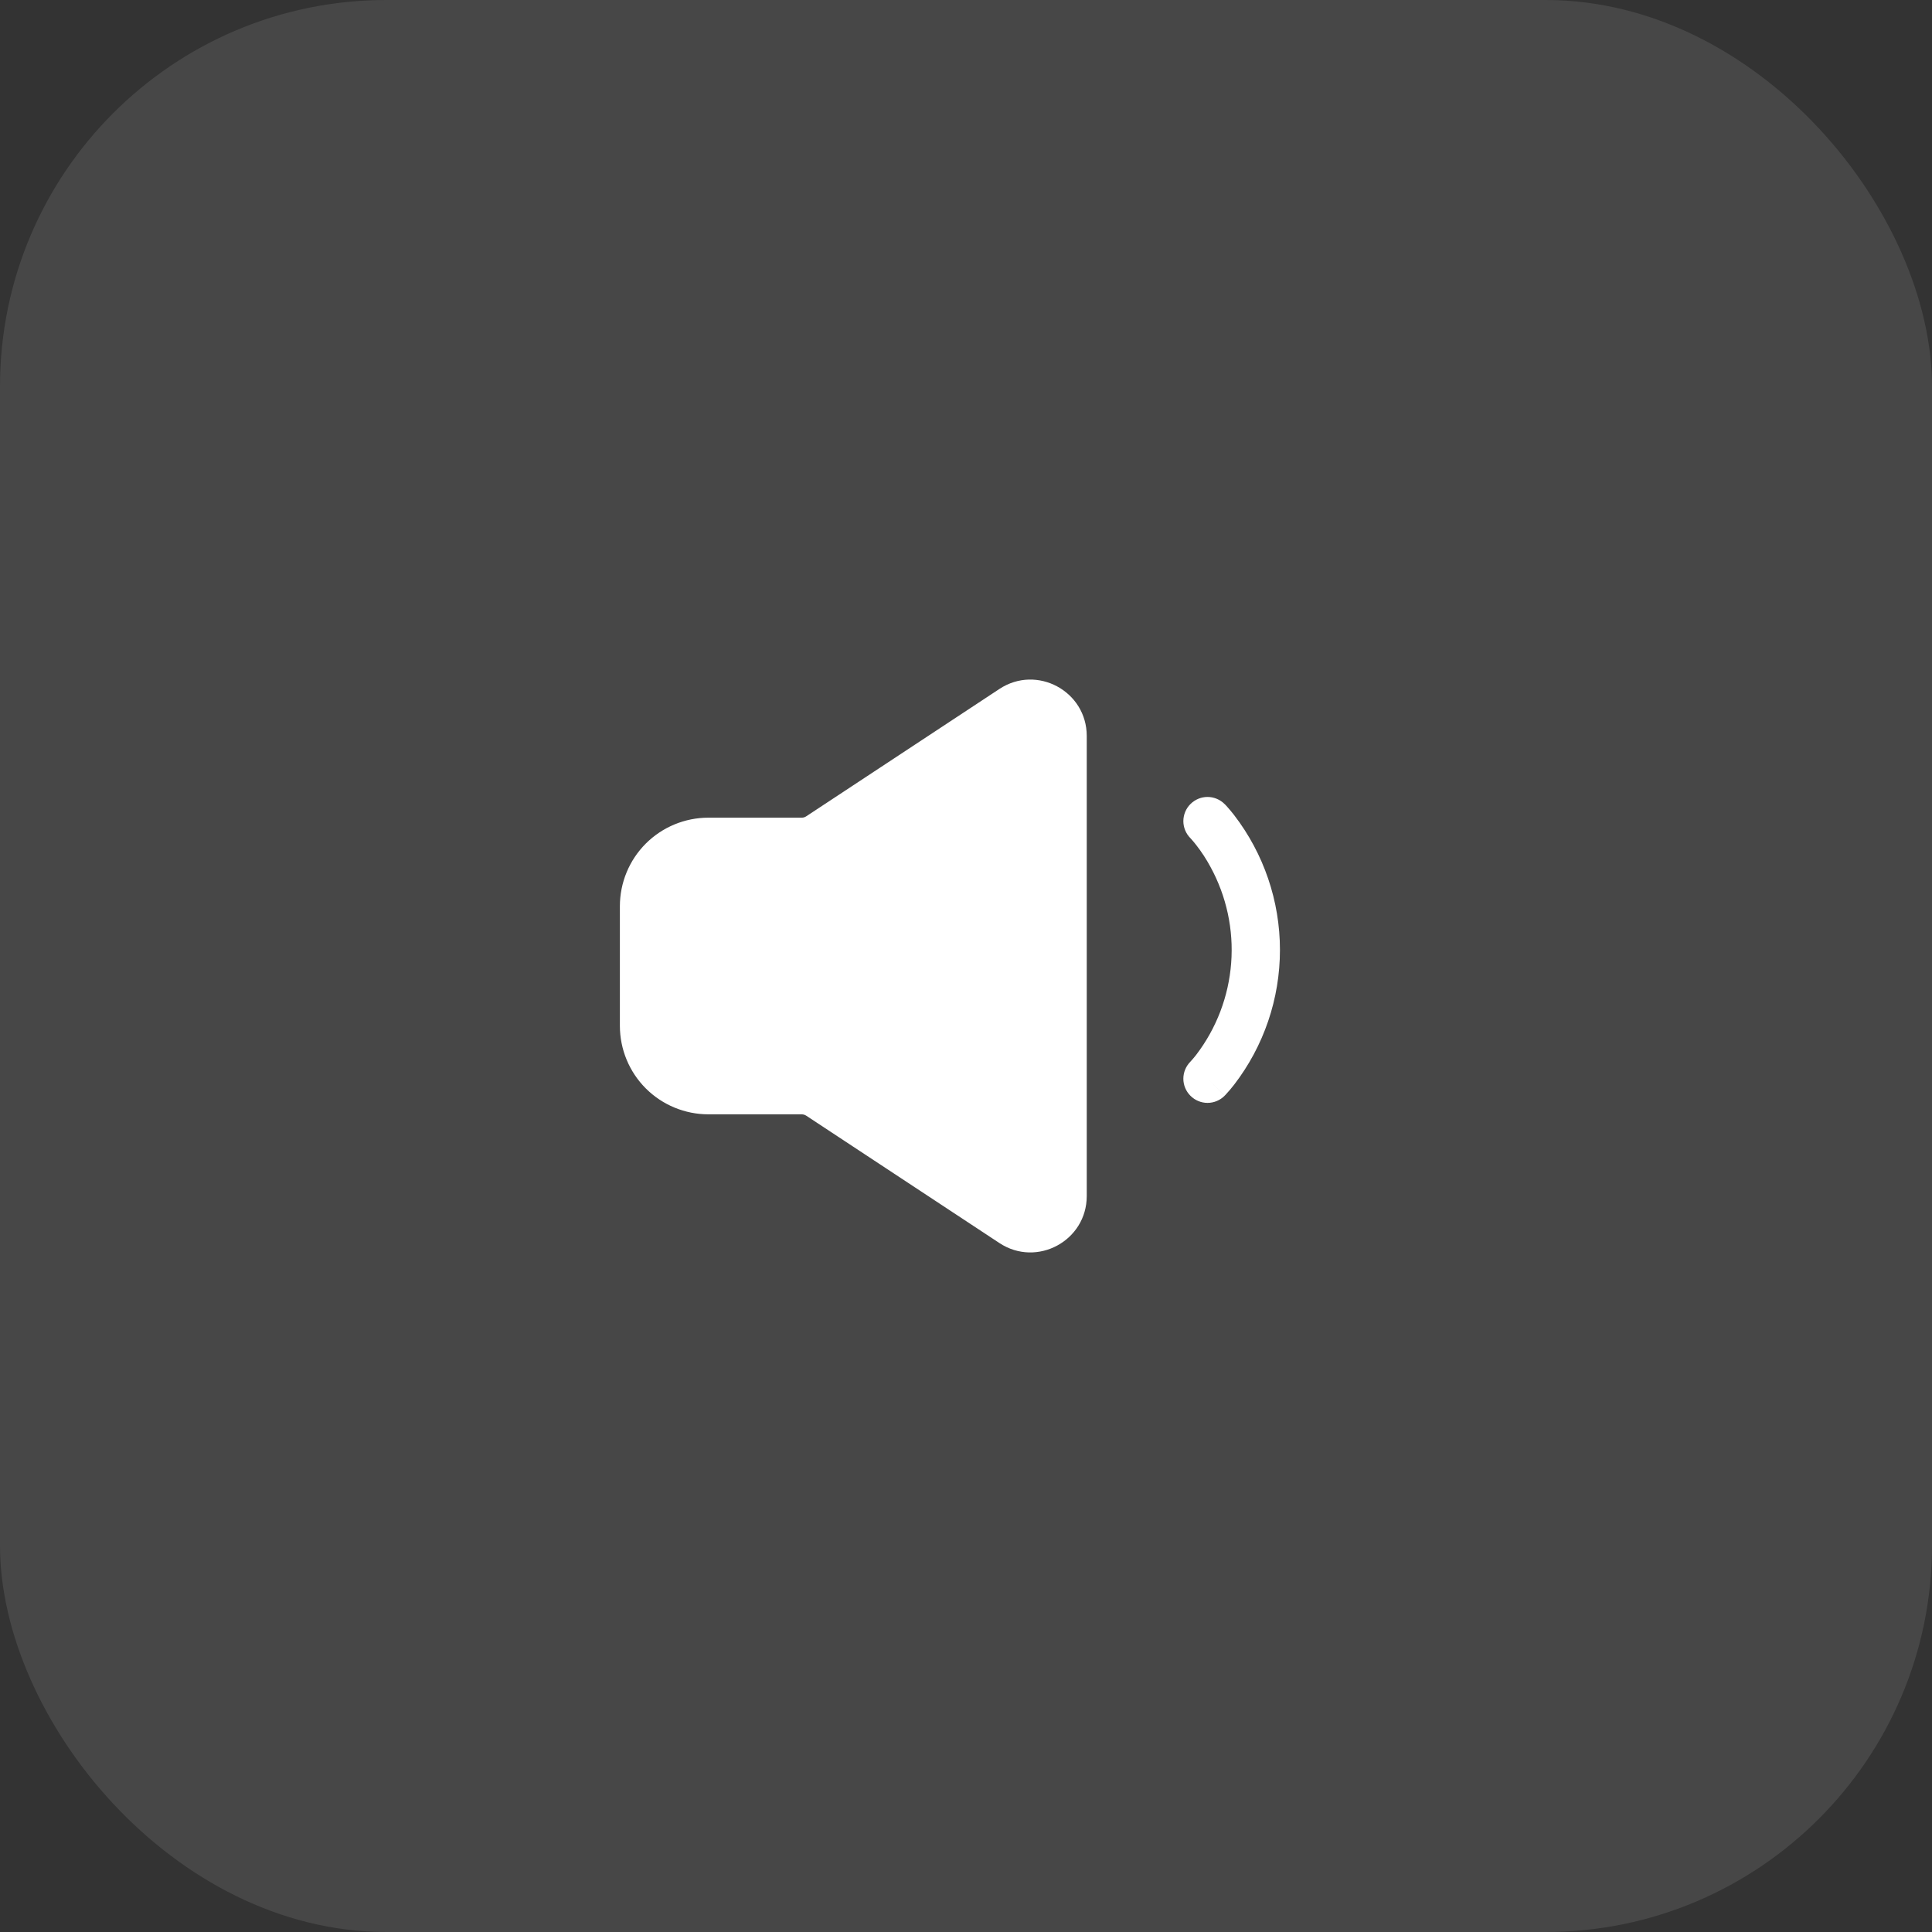
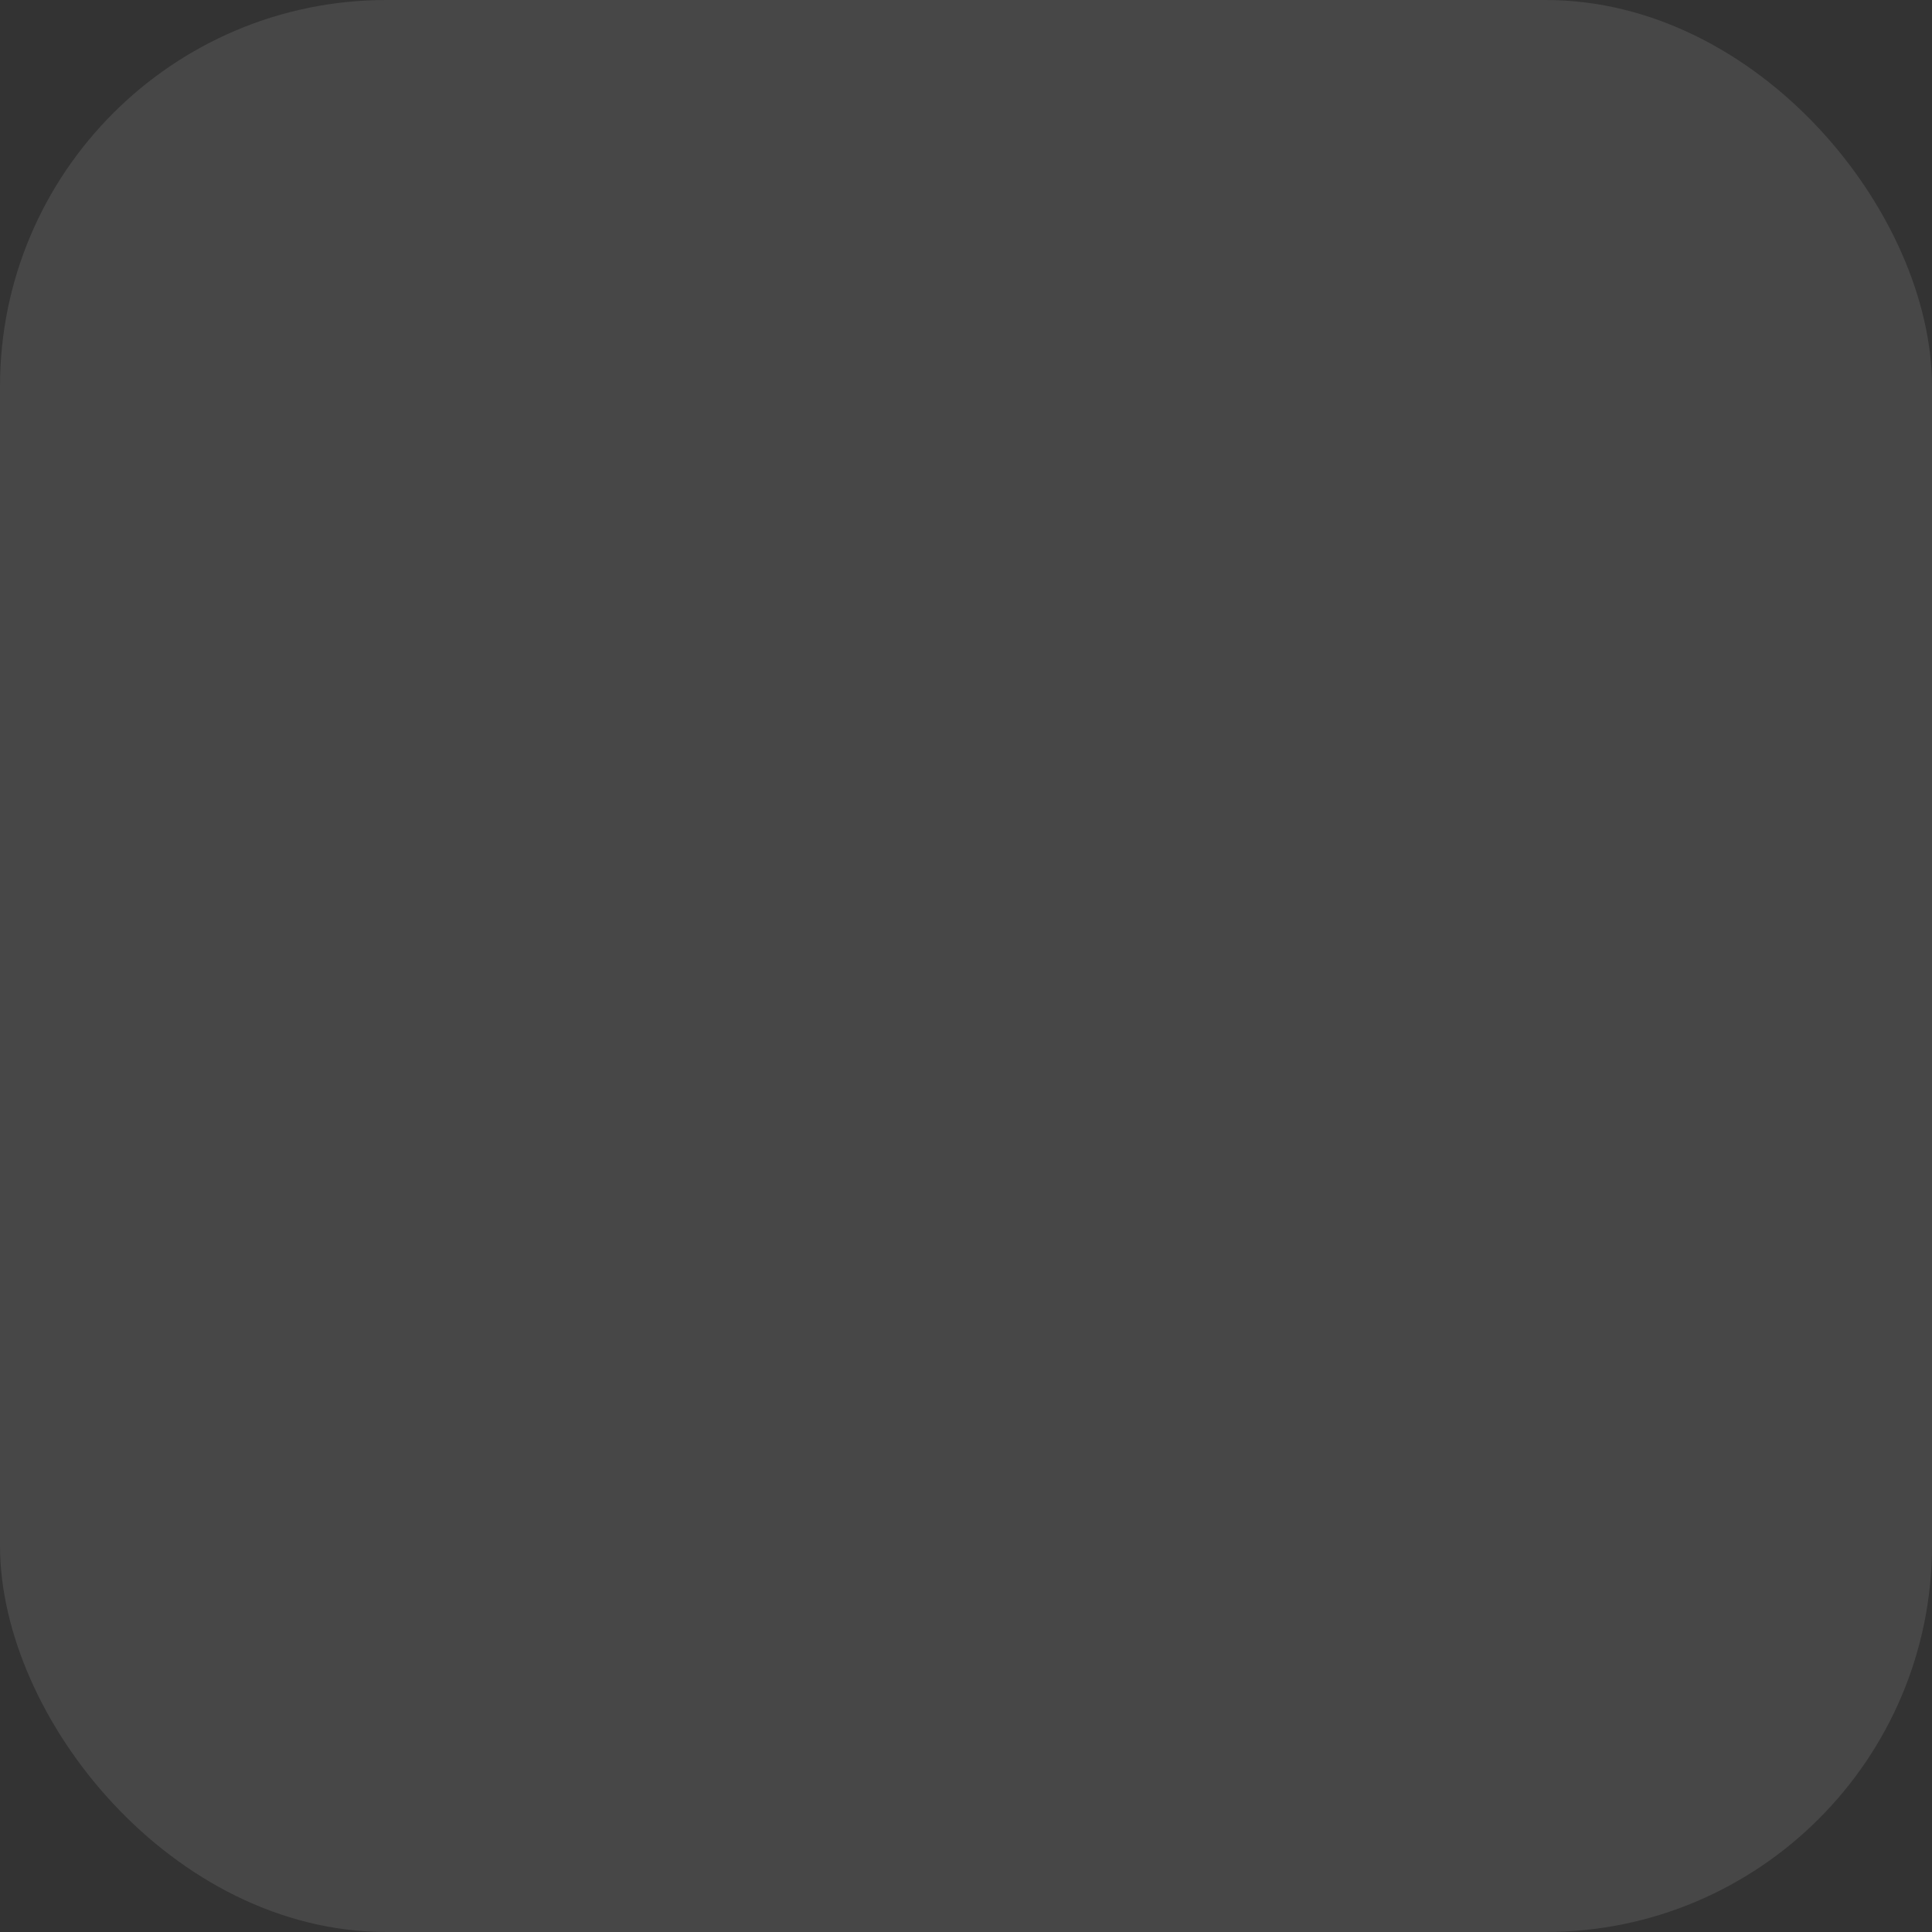
<svg xmlns="http://www.w3.org/2000/svg" width="40" height="40" viewBox="0 0 40 40" fill="none">
  <rect x="0" y="0" width="40" height="40" fill="#333333" stroke="none" />
  <rect width="40" height="40" rx="8" fill="white" fill-opacity="0.1" />
-   <path fill-rule="evenodd" clip-rule="evenodd" d="M24.647 16.647C24.741 16.553 24.868 16.5 25 16.5C25.133 16.5 25.26 16.553 25.354 16.647L25.355 16.648L25.357 16.649L25.361 16.654L25.375 16.667L25.416 16.713C25.45 16.751 25.496 16.805 25.55 16.874C26.166 17.675 26.5 18.657 26.5 19.667C26.5 20.677 26.166 21.659 25.55 22.459C25.494 22.531 25.436 22.599 25.374 22.666L25.361 22.679L25.357 22.684L25.355 22.685L25.354 22.686L25.014 22.347L25.354 22.687C25.26 22.781 25.133 22.834 25 22.834C24.868 22.834 24.741 22.781 24.647 22.687C24.553 22.593 24.5 22.466 24.5 22.334C24.5 22.201 24.553 22.074 24.647 21.98L24.646 21.981L24.645 21.981L24.648 21.978L24.67 21.954C24.692 21.931 24.722 21.894 24.763 21.843C25.185 21.292 25.437 20.631 25.49 19.939C25.543 19.248 25.394 18.556 25.061 17.947C24.975 17.787 24.875 17.634 24.763 17.491C24.727 17.444 24.688 17.399 24.648 17.355L24.645 17.352C24.552 17.258 24.5 17.131 24.5 16.999C24.501 16.867 24.553 16.74 24.647 16.647ZM20.692 14.264C21.467 13.753 22.5 14.309 22.5 15.238V24.762C22.5 25.691 21.467 26.247 20.692 25.736L16.692 23.099C16.664 23.081 16.633 23.072 16.6 23.071H14.667C14.181 23.071 13.714 22.878 13.37 22.534C13.027 22.191 12.834 21.724 12.834 21.238V18.762C12.834 18.276 13.027 17.809 13.37 17.466C13.714 17.122 14.181 16.929 14.667 16.929H16.6C16.633 16.929 16.665 16.919 16.692 16.901L20.692 14.264Z" fill="white" />
</svg>